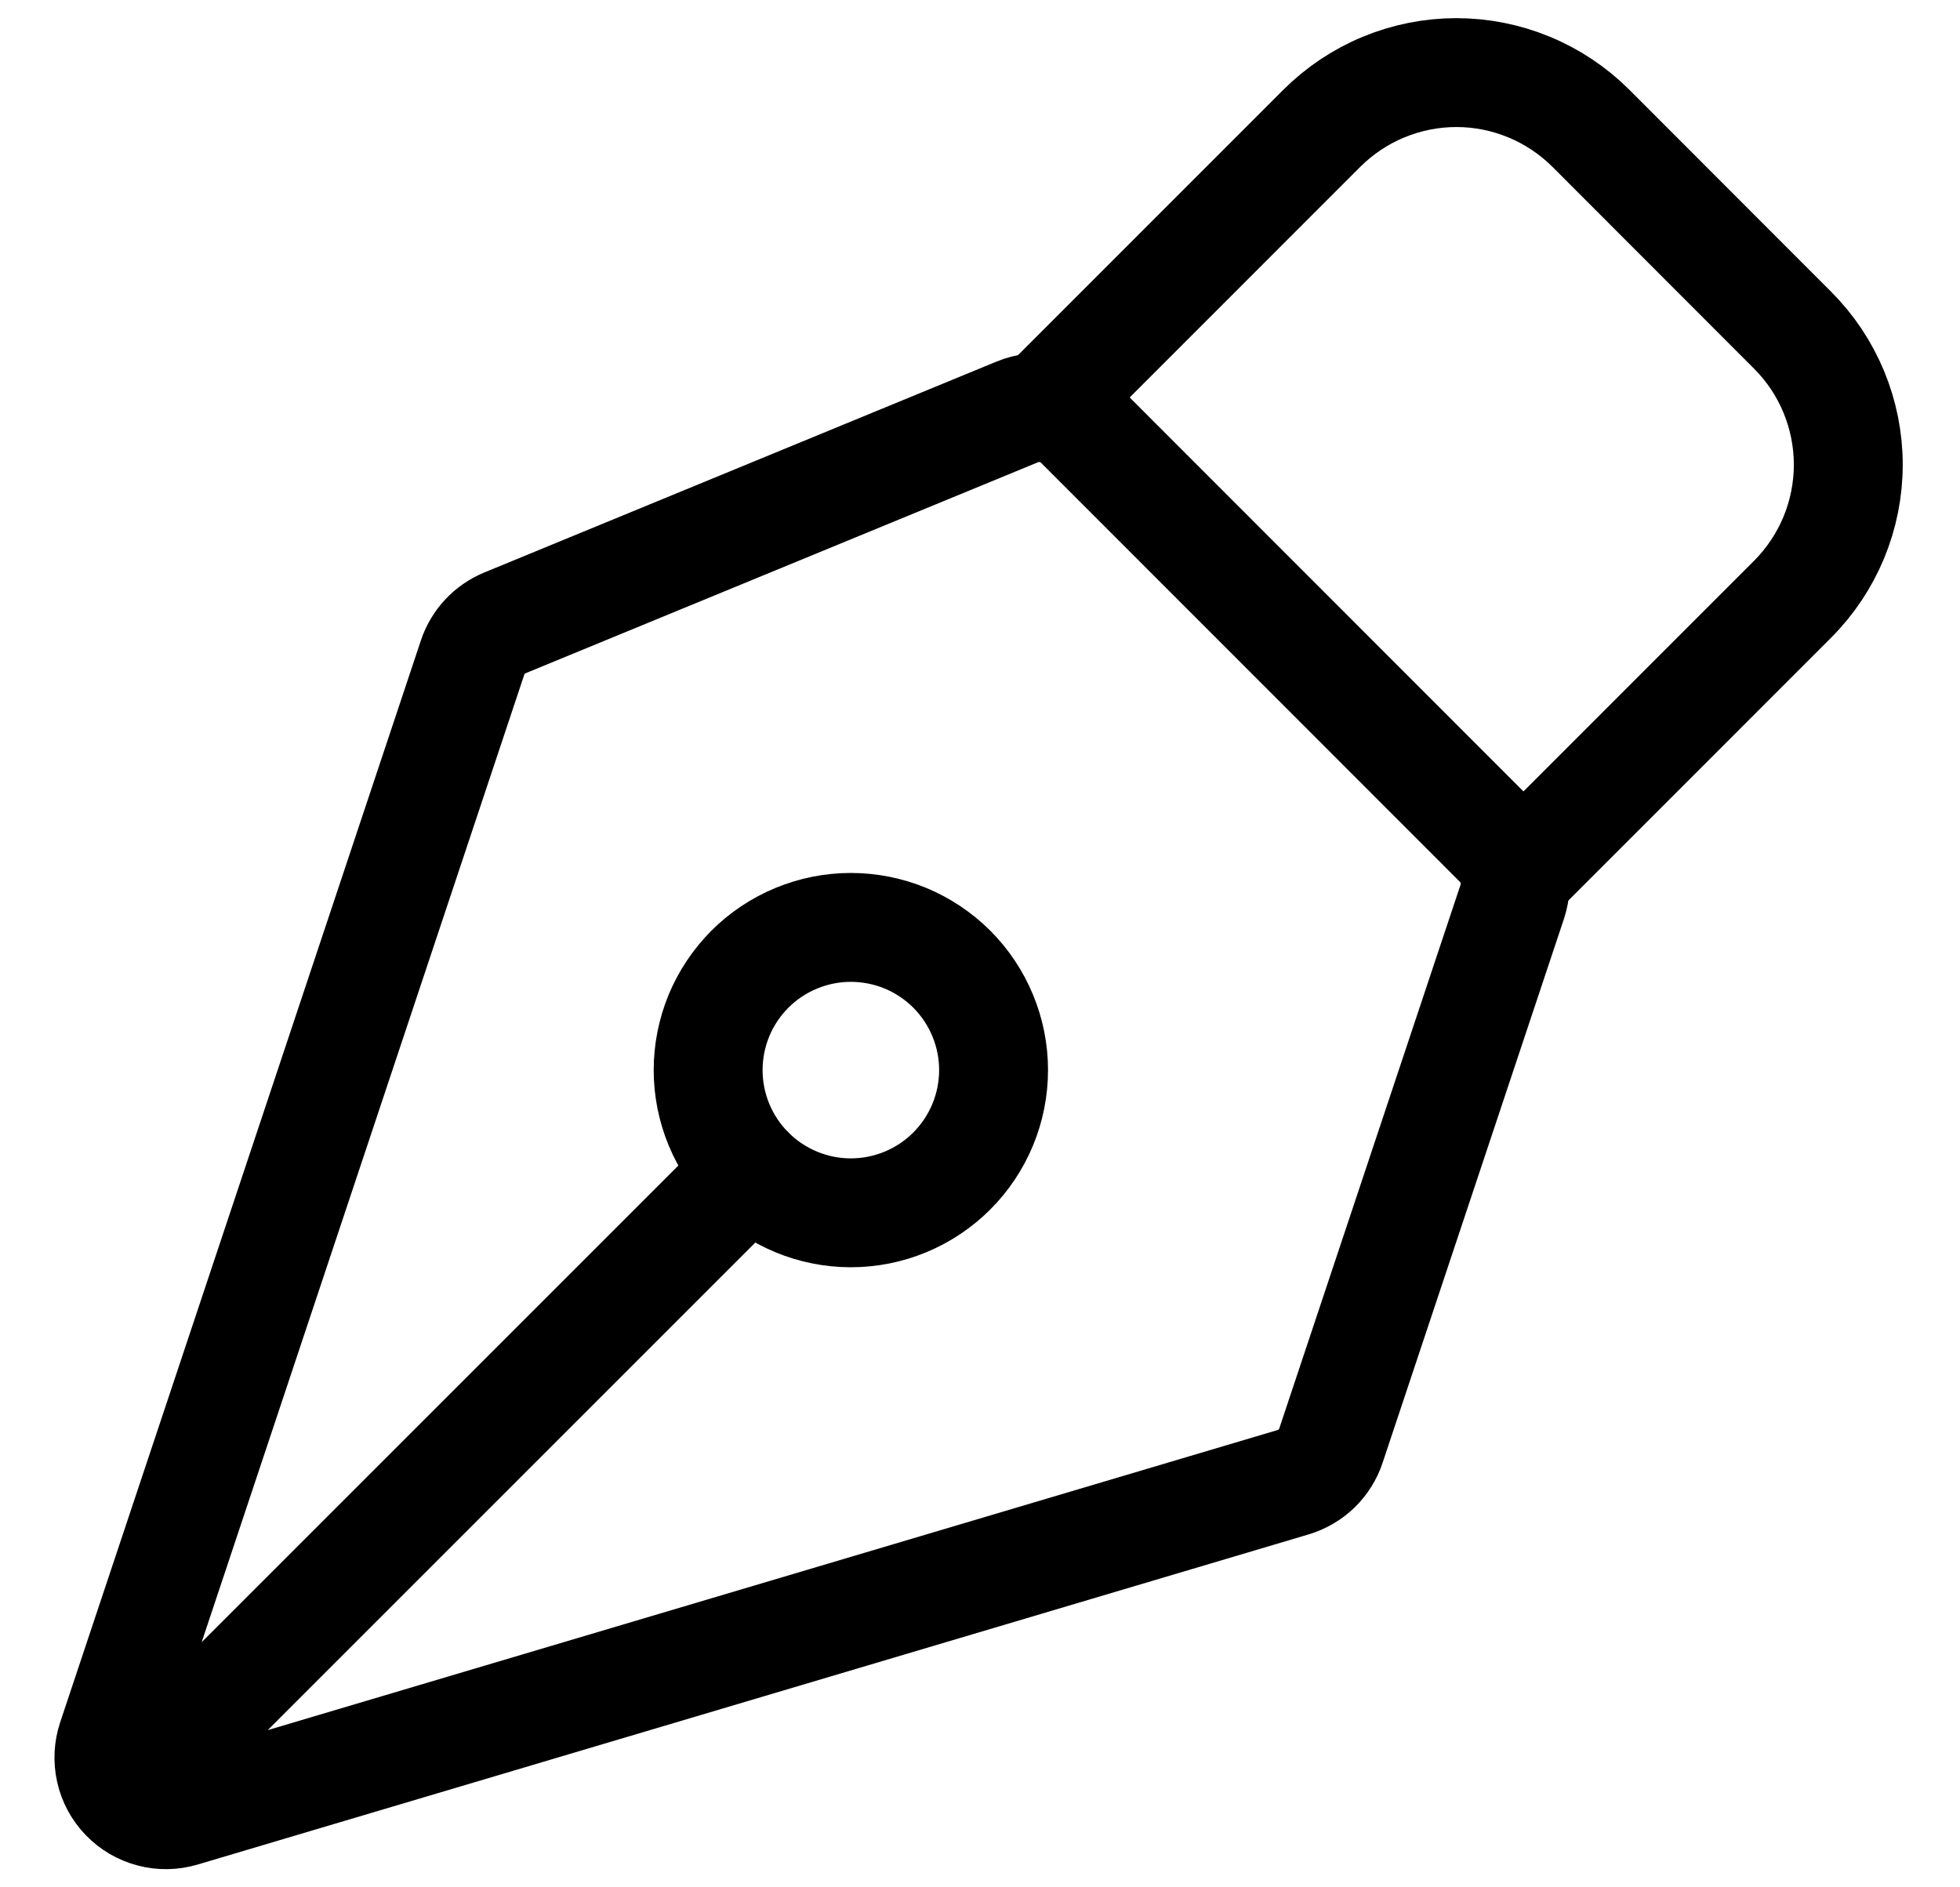
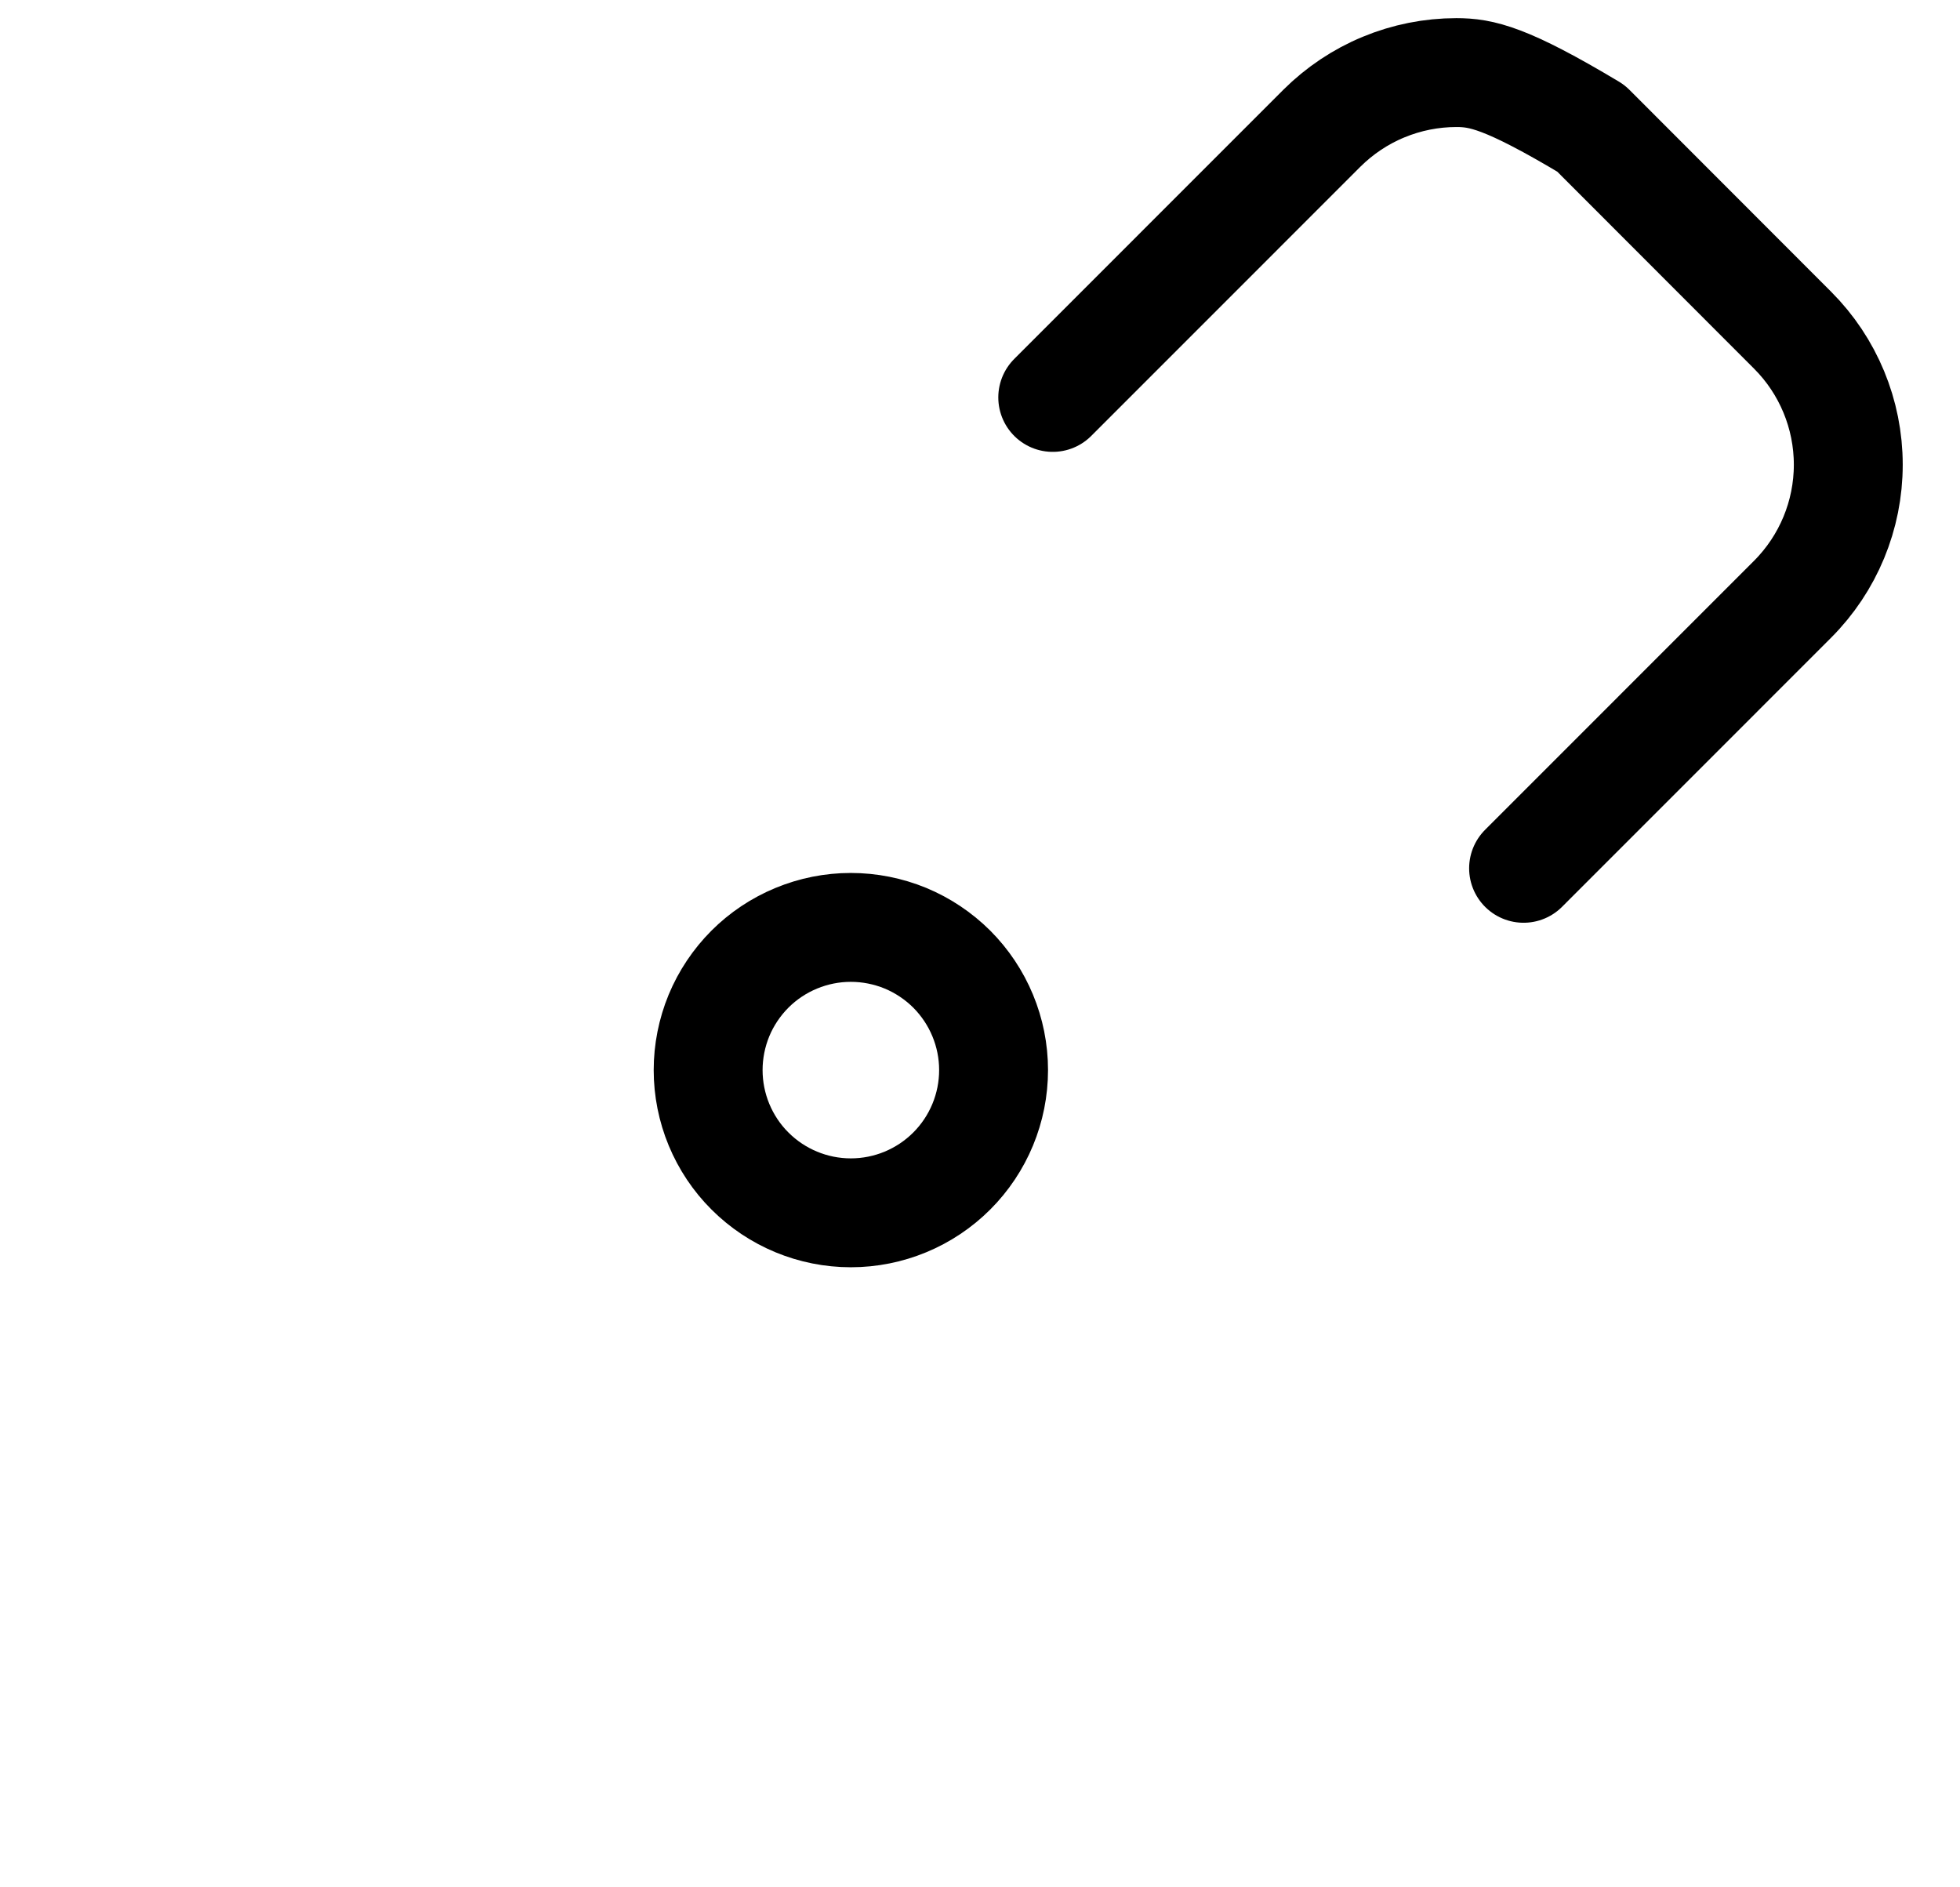
<svg xmlns="http://www.w3.org/2000/svg" width="27" height="26" viewBox="0 0 27 26" fill="none">
-   <path d="M1.99 24.472L10.33 16.132M20.832 12.423L18.335 19.913C18.296 20.033 18.227 20.142 18.137 20.23C18.046 20.318 17.935 20.382 17.814 20.419L2.51 24.967C2.372 25.008 2.226 25.011 2.087 24.974C1.948 24.938 1.821 24.864 1.721 24.76C1.621 24.657 1.551 24.528 1.52 24.388C1.488 24.247 1.495 24.101 1.54 23.965L6.51 9.059C6.545 8.952 6.604 8.854 6.68 8.772C6.757 8.689 6.851 8.624 6.955 8.581L14.015 5.674C14.158 5.615 14.316 5.6 14.469 5.63C14.621 5.66 14.761 5.735 14.871 5.845L20.642 11.619C20.745 11.722 20.818 11.852 20.851 11.994C20.885 12.136 20.878 12.285 20.832 12.423Z" stroke="black" stroke-width="1.5" stroke-linecap="round" stroke-linejoin="round" />
-   <path d="M20.988 11.962L24.694 8.255C25.185 7.763 25.461 7.097 25.461 6.402C25.461 5.707 25.185 5.04 24.694 4.549L21.916 1.768C21.672 1.525 21.383 1.331 21.065 1.2C20.747 1.068 20.406 1 20.062 1C19.718 1 19.377 1.068 19.059 1.2C18.741 1.331 18.452 1.525 18.208 1.768L14.502 5.475M13.111 13.351C12.928 13.169 12.711 13.024 12.473 12.925C12.234 12.827 11.979 12.776 11.72 12.776C11.462 12.776 11.207 12.827 10.968 12.926C10.729 13.025 10.513 13.169 10.33 13.352C10.148 13.535 10.003 13.751 9.904 13.99C9.806 14.228 9.755 14.484 9.755 14.742C9.755 15 9.806 15.256 9.905 15.495C10.004 15.733 10.148 15.95 10.331 16.132C10.7 16.501 11.2 16.708 11.721 16.708C12.243 16.708 12.743 16.5 13.111 16.132C13.48 15.763 13.687 15.263 13.687 14.741C13.687 14.22 13.479 13.72 13.111 13.351Z" stroke="black" stroke-width="1.5" stroke-linecap="round" stroke-linejoin="round" />
+   <path d="M20.988 11.962L24.694 8.255C25.185 7.763 25.461 7.097 25.461 6.402C25.461 5.707 25.185 5.04 24.694 4.549L21.916 1.768C20.747 1.068 20.406 1 20.062 1C19.718 1 19.377 1.068 19.059 1.2C18.741 1.331 18.452 1.525 18.208 1.768L14.502 5.475M13.111 13.351C12.928 13.169 12.711 13.024 12.473 12.925C12.234 12.827 11.979 12.776 11.72 12.776C11.462 12.776 11.207 12.827 10.968 12.926C10.729 13.025 10.513 13.169 10.33 13.352C10.148 13.535 10.003 13.751 9.904 13.99C9.806 14.228 9.755 14.484 9.755 14.742C9.755 15 9.806 15.256 9.905 15.495C10.004 15.733 10.148 15.95 10.331 16.132C10.7 16.501 11.2 16.708 11.721 16.708C12.243 16.708 12.743 16.5 13.111 16.132C13.48 15.763 13.687 15.263 13.687 14.741C13.687 14.22 13.479 13.72 13.111 13.351Z" stroke="black" stroke-width="1.5" stroke-linecap="round" stroke-linejoin="round" />
</svg>